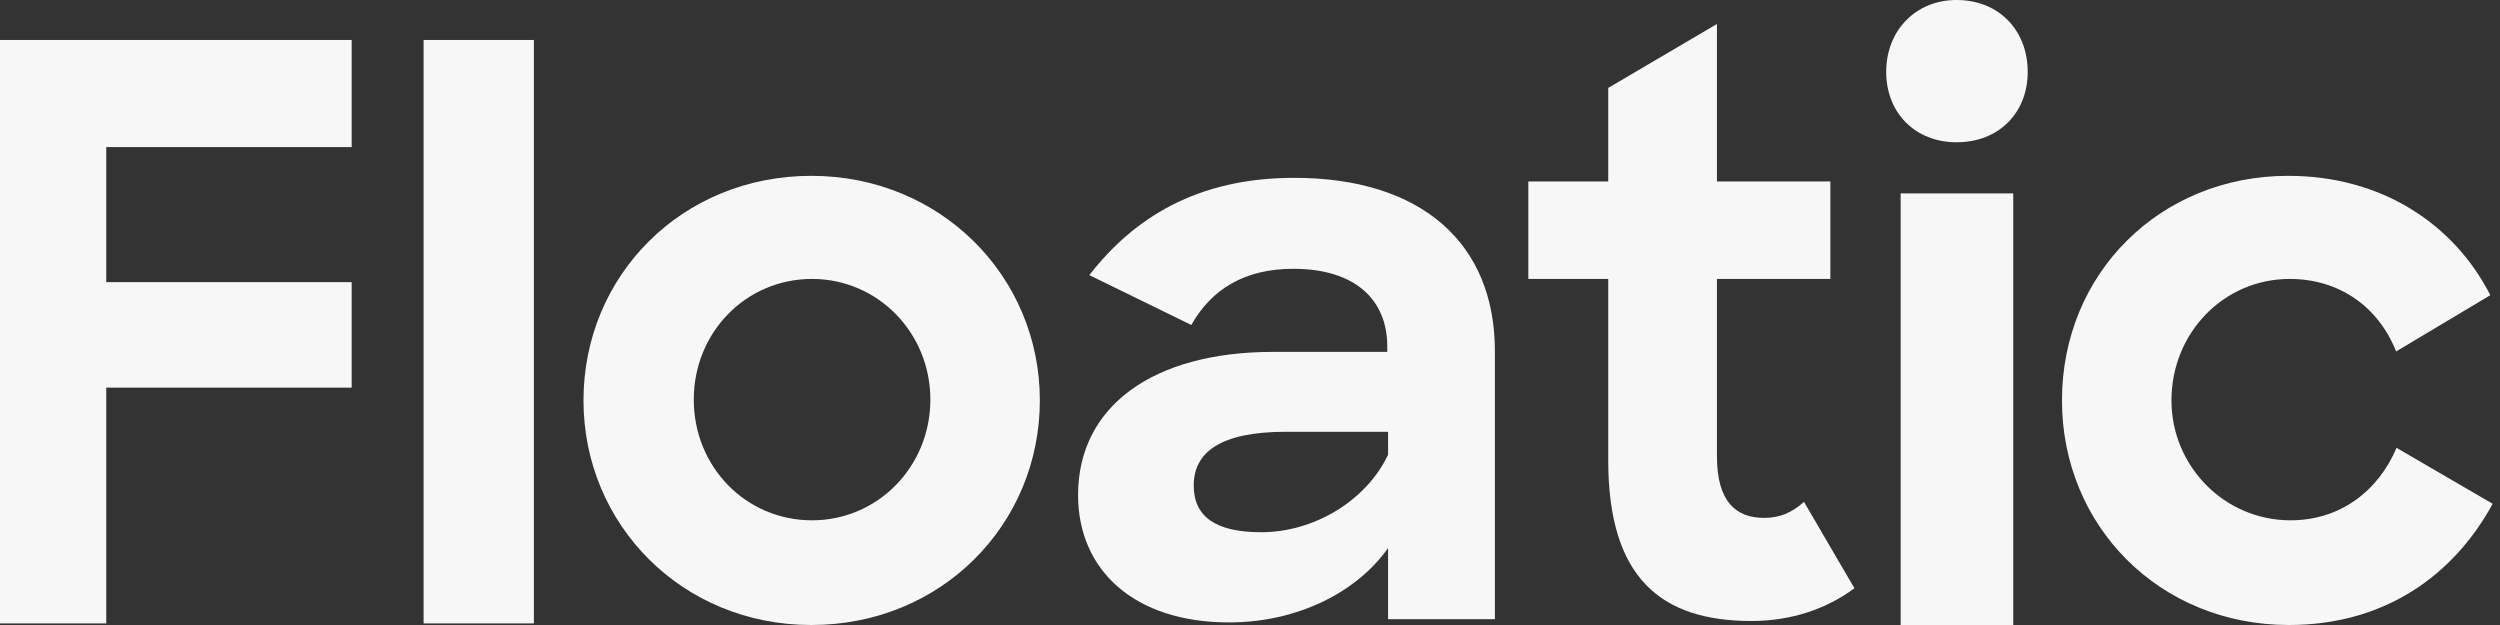
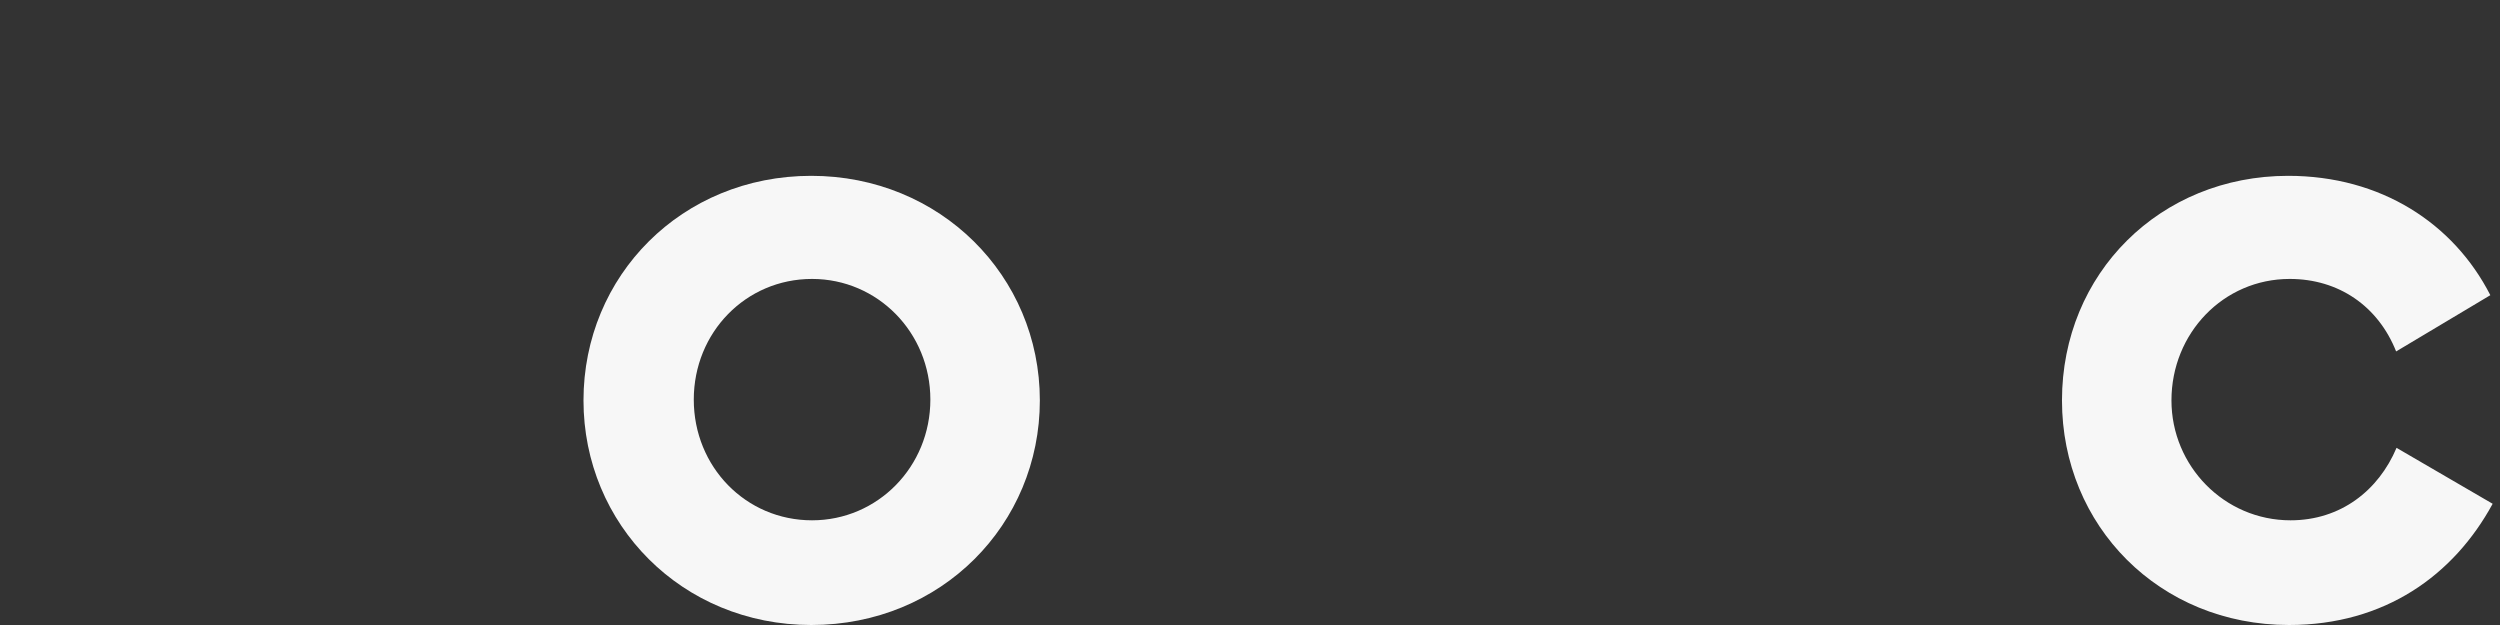
<svg xmlns="http://www.w3.org/2000/svg" width="96" height="24" viewBox="0 0 96 24" fill="none">
  <rect x="0" y="0" width="96" height="24" fill="#333333" stroke="none" />
-   <path d="M72.985 24H77.309V7.427H72.985V24ZM72.43 2.762C72.43 4.328 73.535 5.463 75.134 5.463C76.759 5.463 77.864 4.328 77.864 2.762C77.864 1.166 76.759 0 75.134 0C73.566 0 72.43 1.166 72.43 2.762Z" fill="white" fill-opacity="0.96" />
-   <path d="M58.688 10.711H61.756V17.678C61.756 22.189 63.782 23.846 67.249 23.846C68.786 23.846 70.135 23.386 71.21 22.588L69.274 19.273C68.786 19.703 68.324 19.887 67.742 19.887C66.668 19.887 65.931 19.273 65.931 17.524V10.711H70.286V6.967H65.931V0.921L61.756 3.376V6.967H58.688V10.711Z" fill="white" fill-opacity="0.96" />
-   <path d="M47.196 23.901C49.817 23.901 52.099 22.747 53.302 21.045V23.778H57.404V13.482C57.404 9.35 54.598 6.829 49.694 6.829C45.963 6.829 43.527 8.378 41.83 10.565L45.747 12.479C46.518 11.112 47.782 10.322 49.663 10.322C52.069 10.322 53.271 11.537 53.271 13.299V13.512H48.892C44.266 13.512 41.398 15.608 41.398 19.01C41.398 21.896 43.557 23.901 47.196 23.901ZM48.43 20.438C46.672 20.438 45.839 19.831 45.839 18.645C45.839 17.369 46.857 16.58 49.386 16.58H53.302V17.461C52.469 19.223 50.465 20.438 48.43 20.438Z" fill="white" fill-opacity="0.96" />
  <path d="M31.153 24C36.155 24 39.93 20.133 39.93 15.376C39.93 10.588 36.094 6.752 31.153 6.752C26.181 6.752 22.406 10.588 22.406 15.376C22.406 20.133 26.181 24 31.153 24ZM31.183 19.98C28.636 19.98 26.641 17.924 26.641 15.345C26.641 12.768 28.636 10.711 31.183 10.711C33.7 10.711 35.726 12.768 35.726 15.345C35.726 17.924 33.7 19.98 31.183 19.98Z" fill="white" fill-opacity="0.96" />
-   <path d="M16.266 23.939H20.501V1.535H16.266V23.939Z" fill="white" fill-opacity="0.96" />
-   <path d="M0 23.939H4.08V14.885H13.504V10.834H4.08V5.648H13.504V1.535H0V23.939Z" fill="white" fill-opacity="0.96" />
  <path fill-rule="evenodd" clip-rule="evenodd" d="M95.718 19.345C94.228 22.085 91.58 24 87.895 24C82.922 24 79.18 20.195 79.18 15.376C79.18 10.496 82.953 6.752 87.864 6.752C91.425 6.752 94.217 8.573 95.629 11.335L92.011 13.495C91.321 11.757 89.805 10.711 87.926 10.711C85.377 10.711 83.384 12.798 83.384 15.376C83.384 17.892 85.409 19.98 87.957 19.98C89.883 19.98 91.337 18.831 92.027 17.197L95.718 19.345Z" fill="white" fill-opacity="0.96" />
</svg>